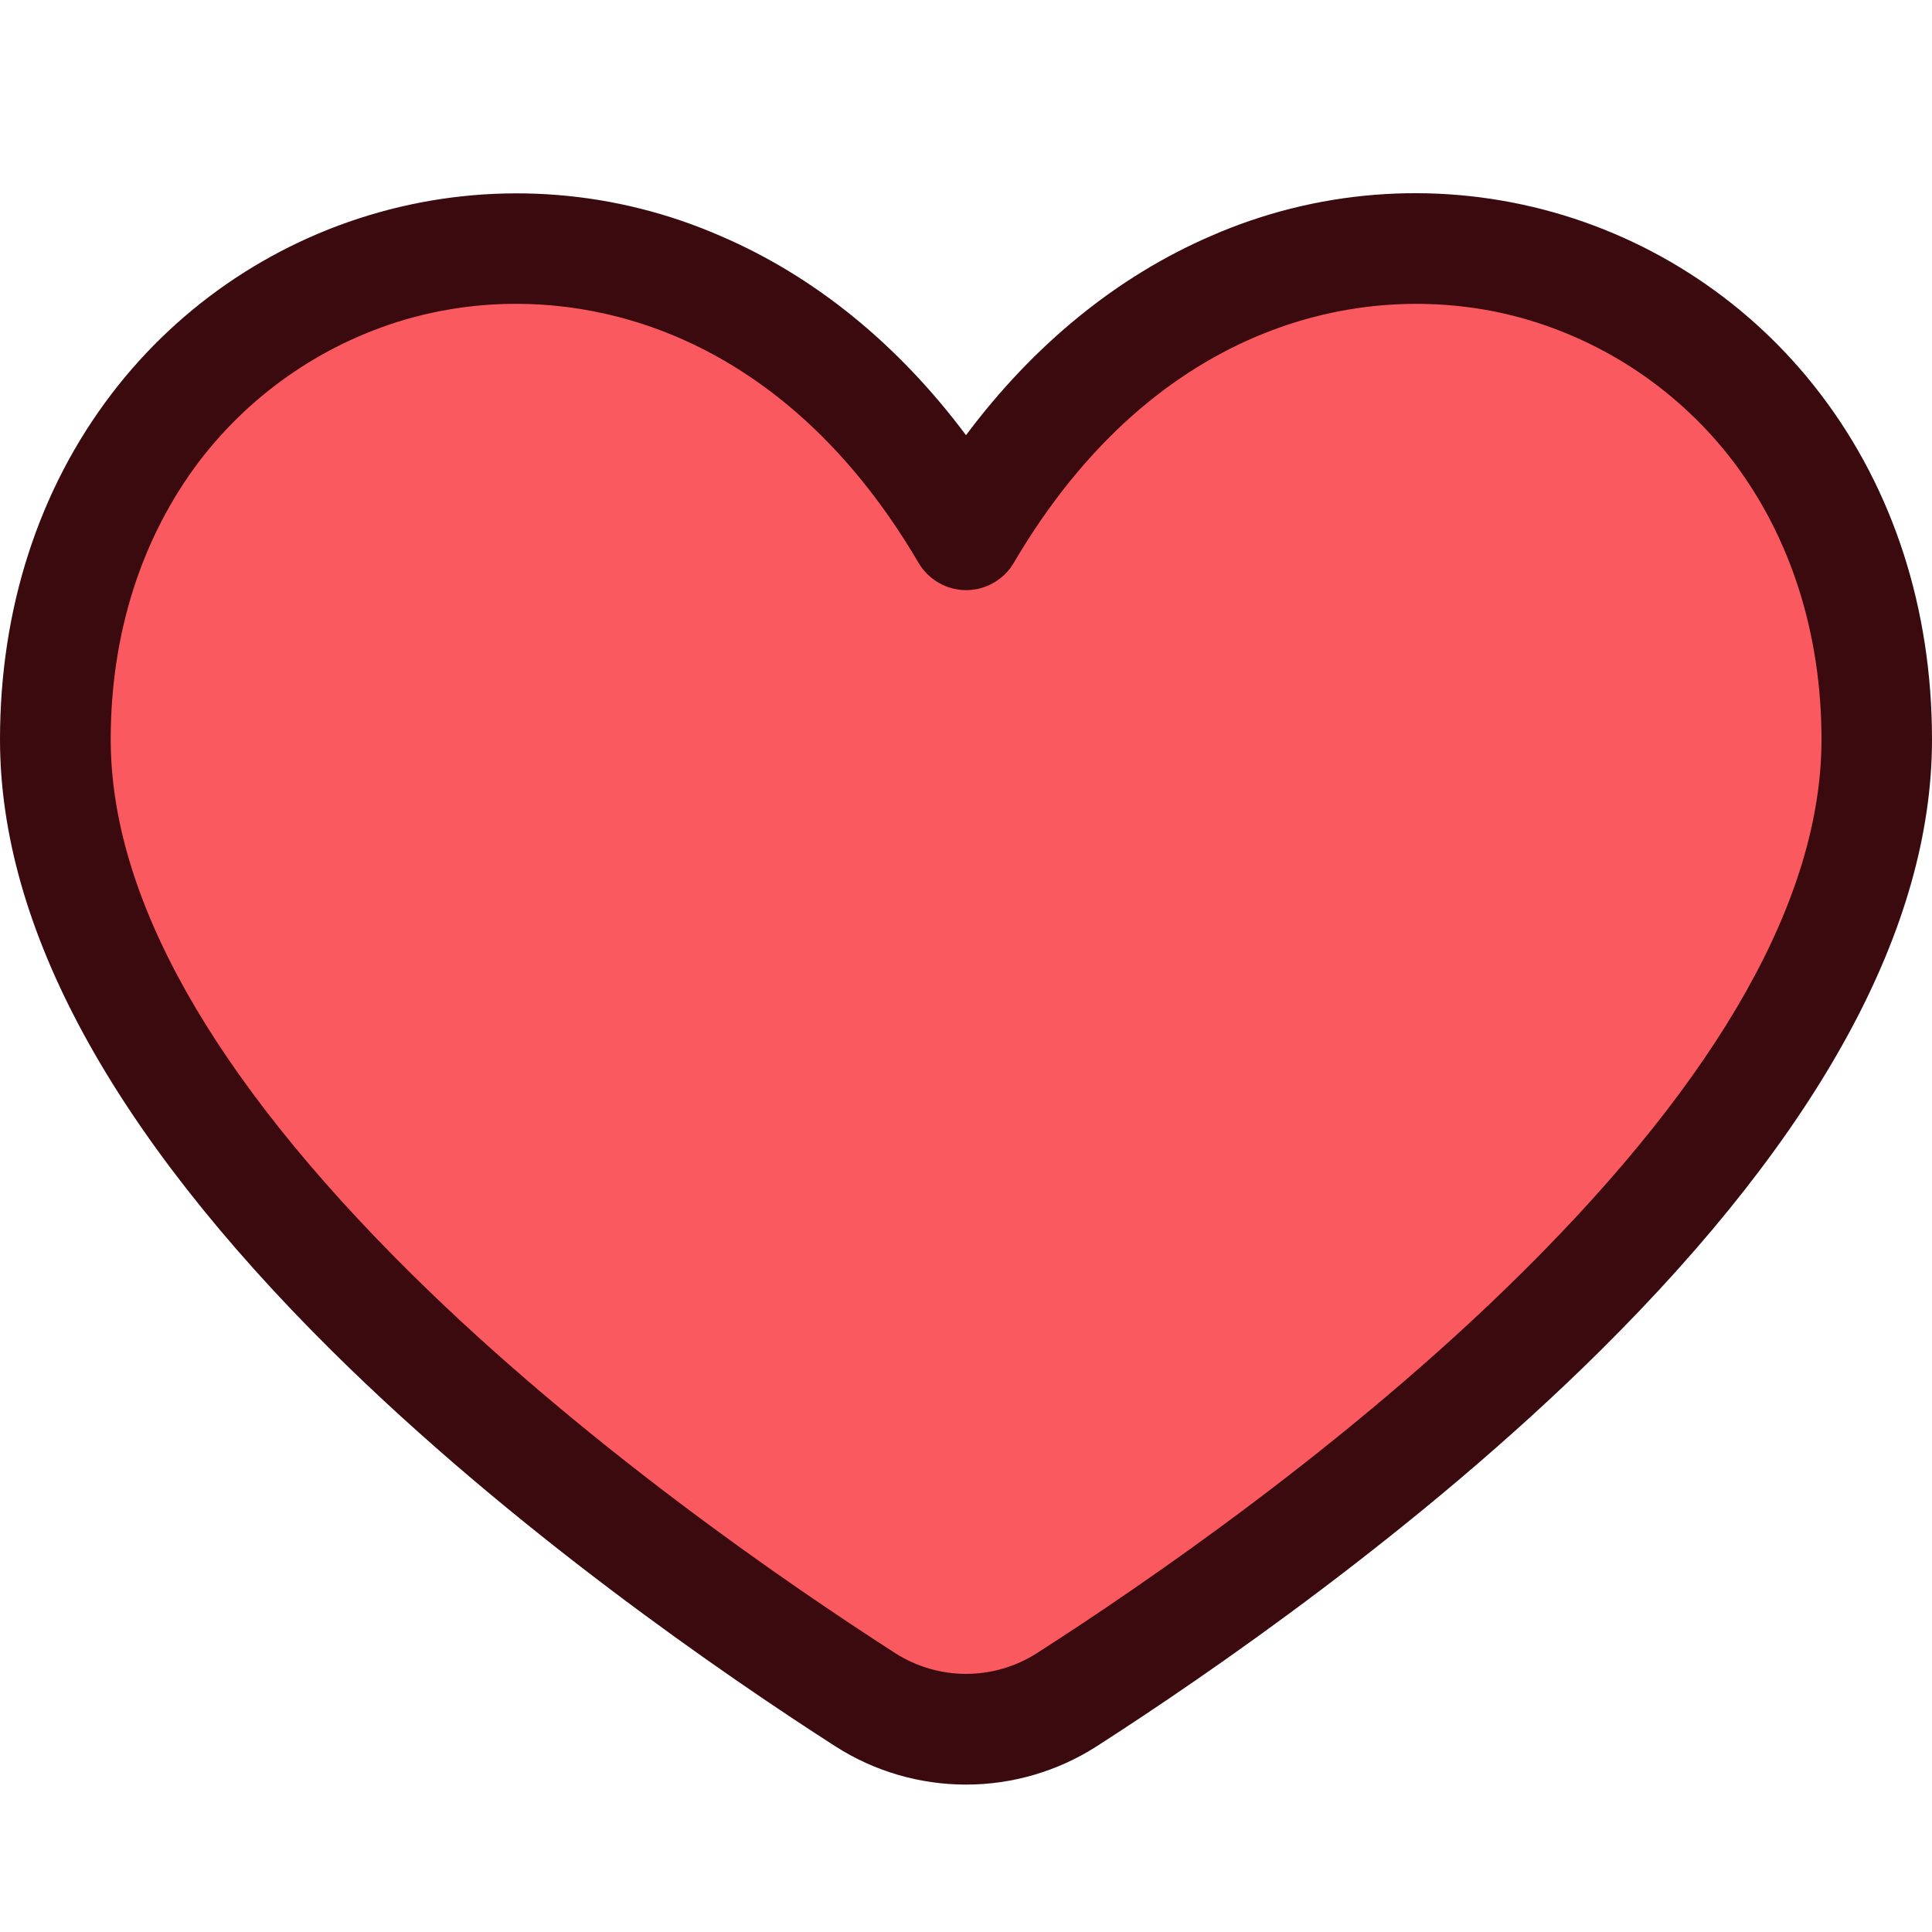
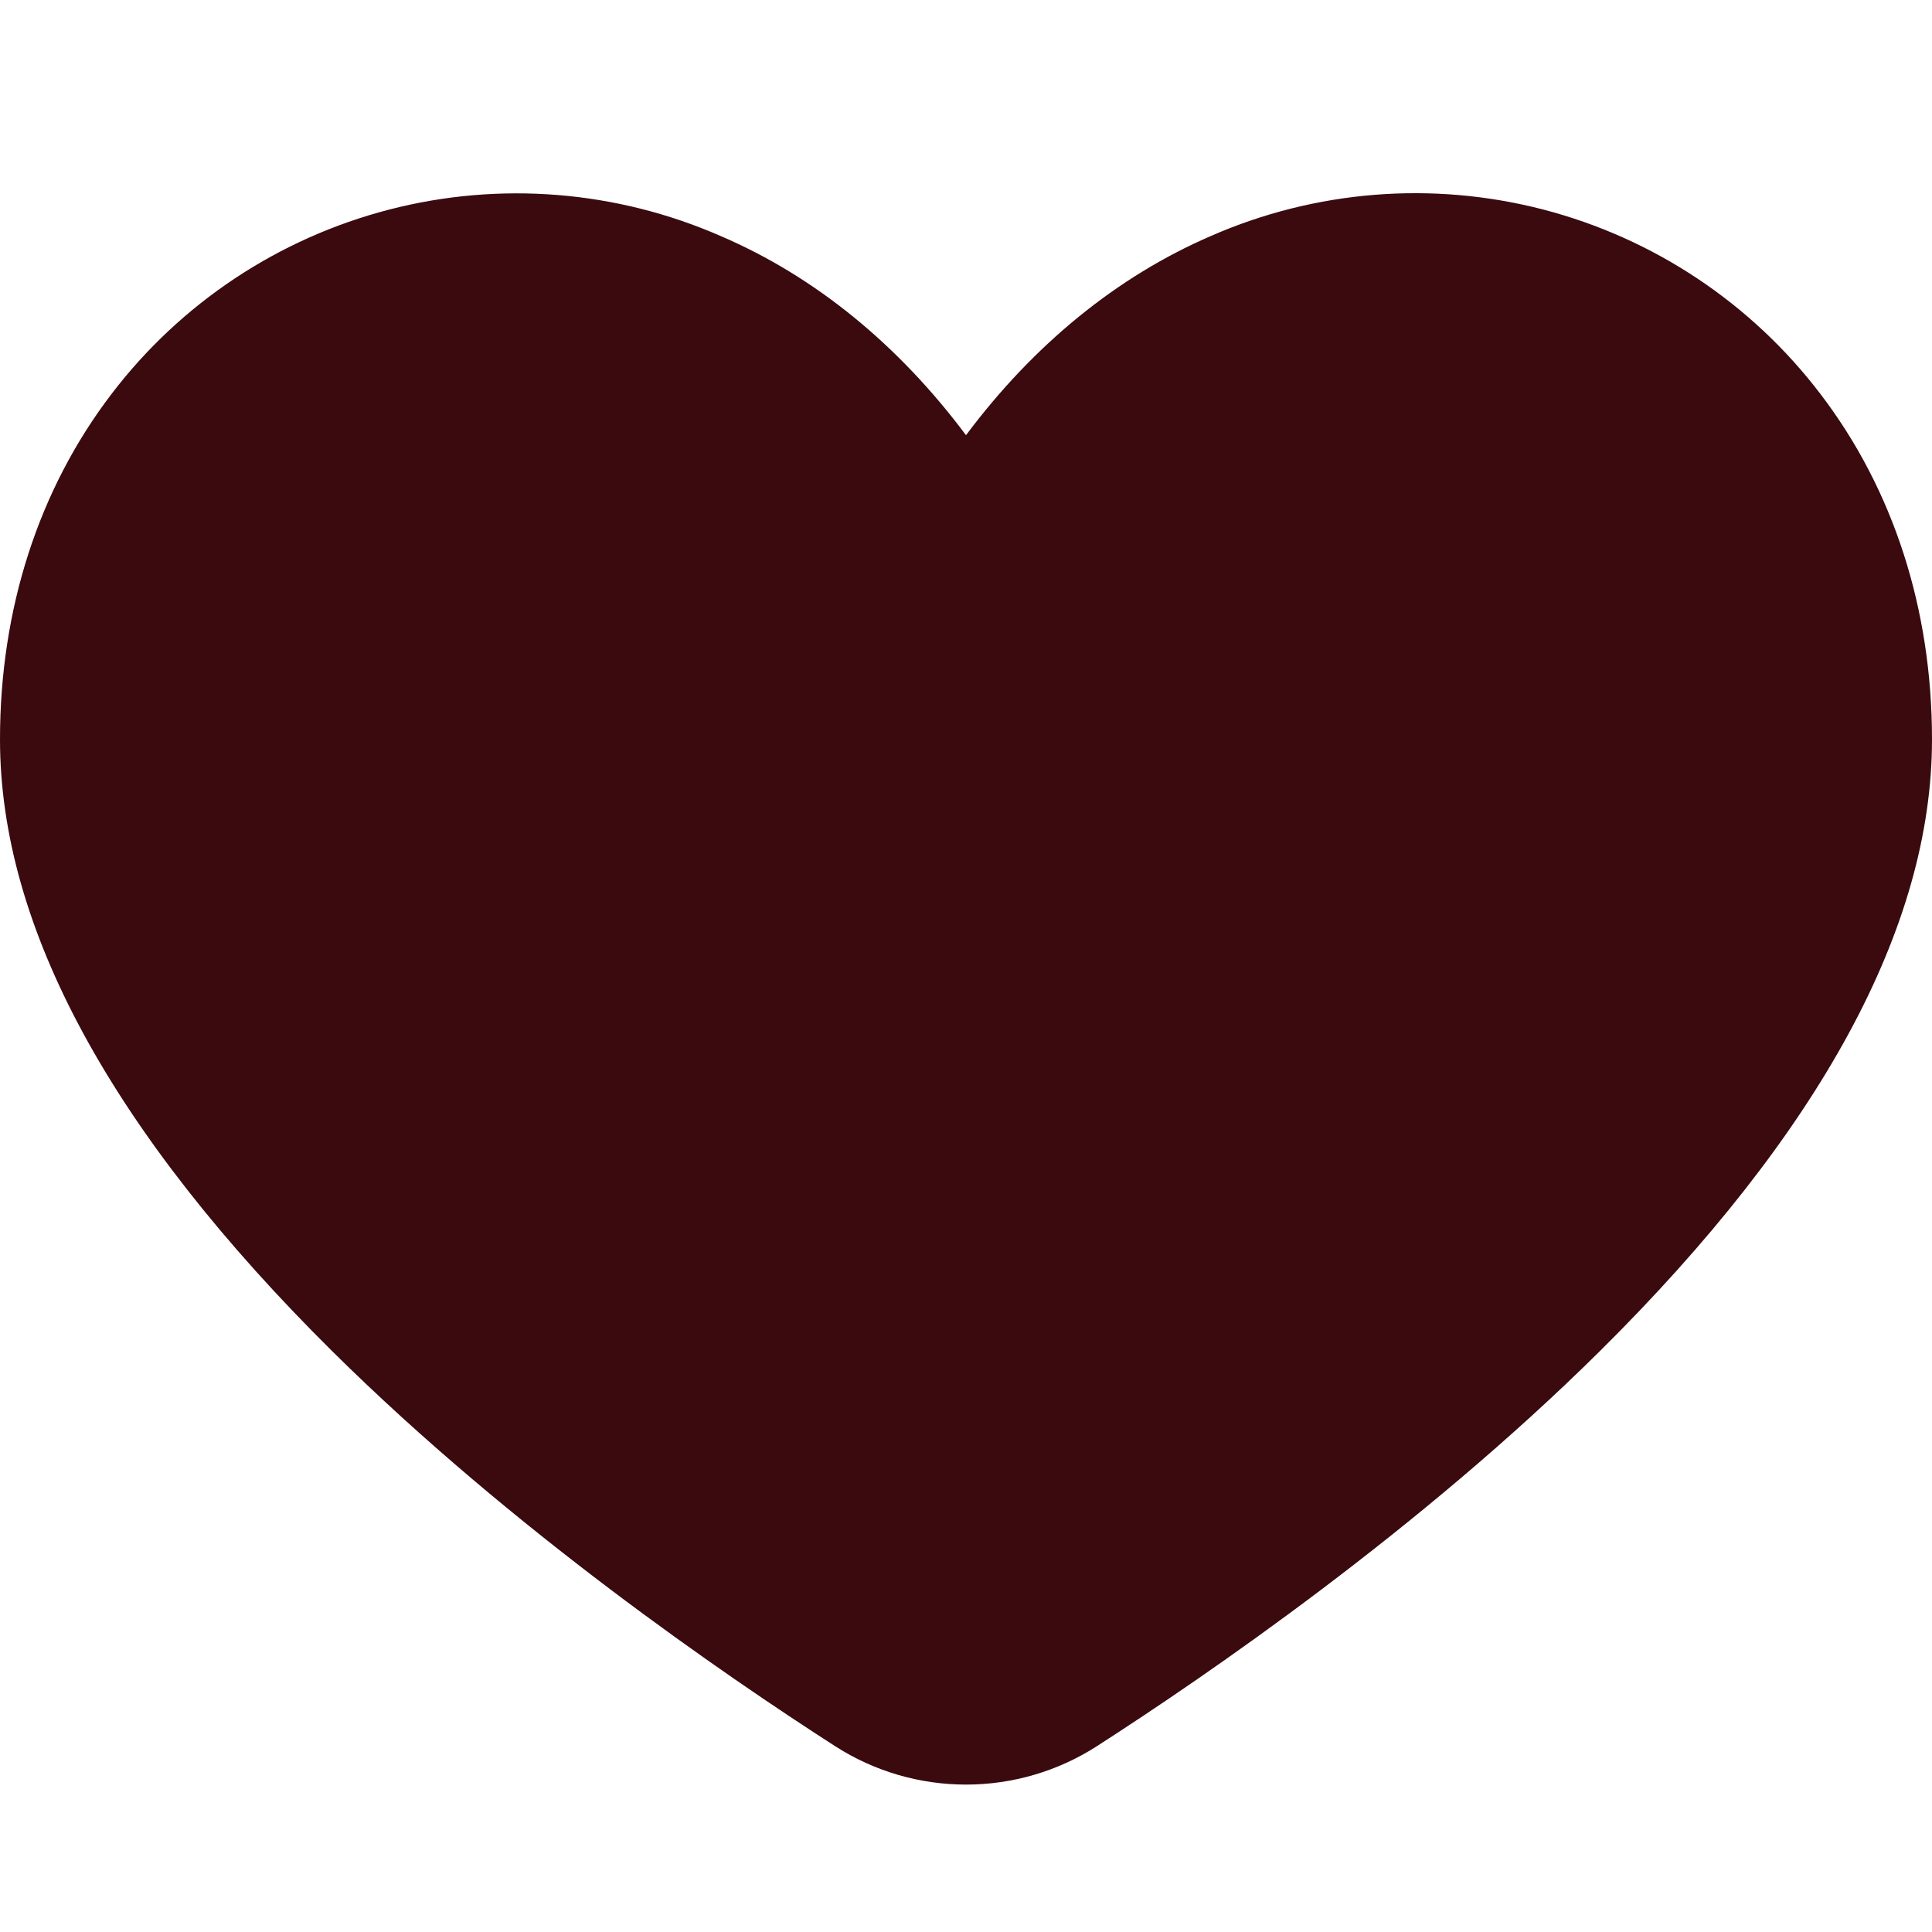
<svg xmlns="http://www.w3.org/2000/svg" width="40" height="40" viewBox="0 0 40 40" fill="none">
  <path d="M37.691 8.158C36.259 6.277 34.236 4.931 31.947 4.337C29.658 3.744 27.236 3.937 25.07 4.886C23.131 5.723 21.402 7.133 20 9.01C18.598 7.133 16.869 5.723 14.93 4.891C12.764 3.941 10.343 3.747 8.054 4.34C5.765 4.933 3.741 6.277 2.308 8.158C0.798 10.137 0 12.611 0 15.31C0 19.195 2.317 23.456 6.885 27.982C10.608 31.668 15.007 34.686 17.297 36.157C18.104 36.674 19.042 36.948 20 36.948C20.958 36.948 21.896 36.674 22.703 36.157C24.991 34.686 29.392 31.668 33.115 27.982C37.683 23.458 40 19.195 40 15.31C40 12.611 39.202 10.137 37.691 8.158Z" fill="#3A0A0E" />
-   <path d="M37.712 15.31C37.712 18.561 35.624 22.277 31.505 26.356C27.935 29.895 23.681 32.809 21.466 34.228C21.029 34.507 20.521 34.656 20.002 34.656C19.483 34.656 18.975 34.507 18.537 34.228C16.322 32.805 12.072 29.891 8.499 26.356C4.38 22.277 2.292 18.561 2.292 15.31C2.292 13.113 2.933 11.123 4.131 9.543C5.236 8.098 6.784 7.055 8.538 6.574C9.237 6.385 9.958 6.289 10.682 6.29C13.472 6.29 16.69 7.685 19.017 11.652C19.118 11.824 19.262 11.967 19.435 12.066C19.608 12.166 19.804 12.218 20.004 12.218C20.203 12.218 20.399 12.166 20.572 12.066C20.745 11.967 20.89 11.824 20.99 11.652C23.947 6.612 28.341 5.724 31.469 6.574C33.223 7.055 34.771 8.098 35.876 9.543C37.075 11.123 37.712 13.117 37.712 15.31Z" fill="#F9595F" />
</svg>